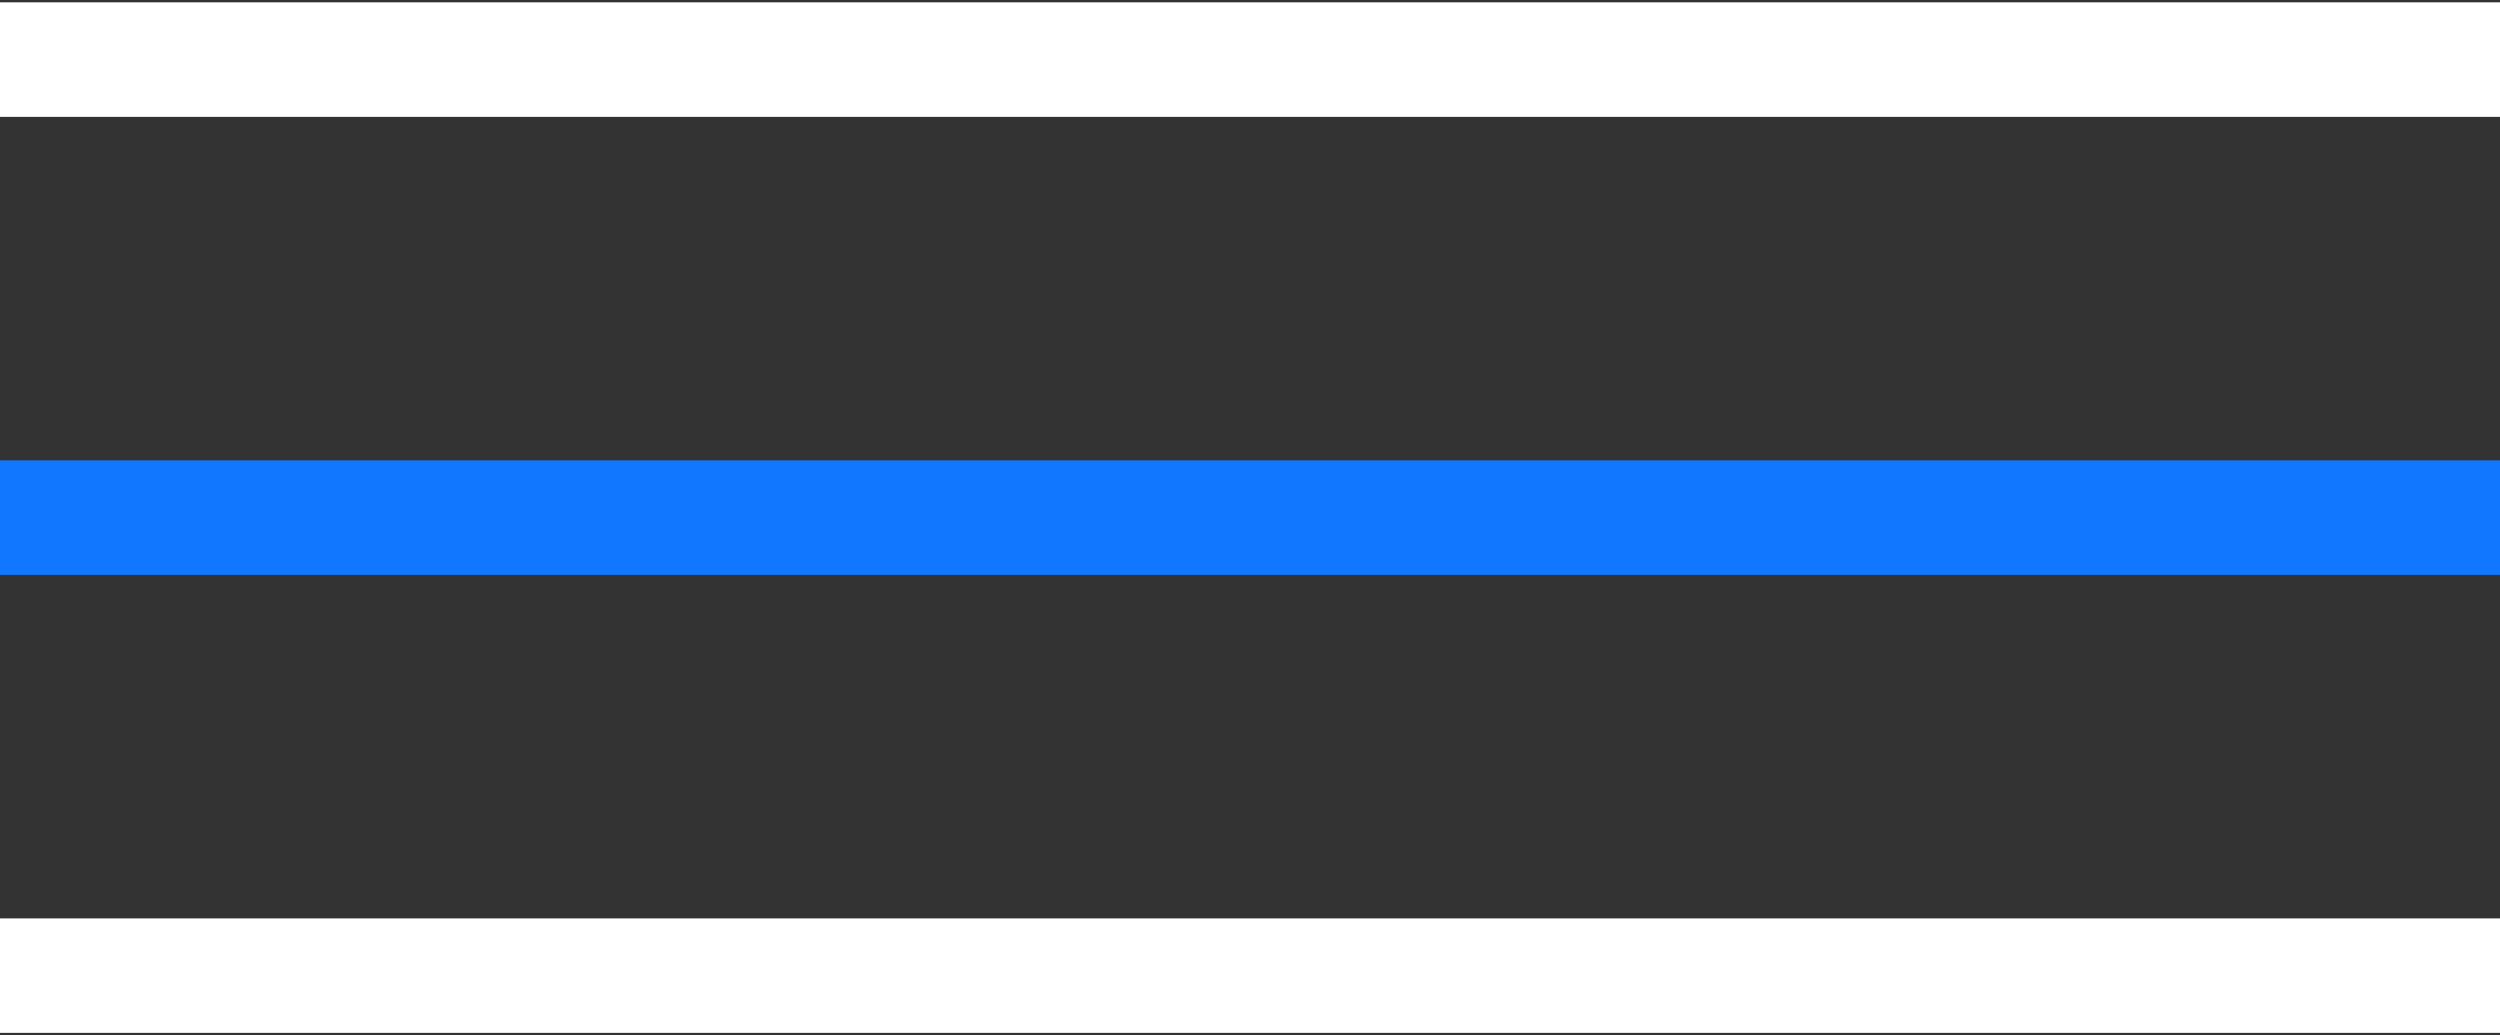
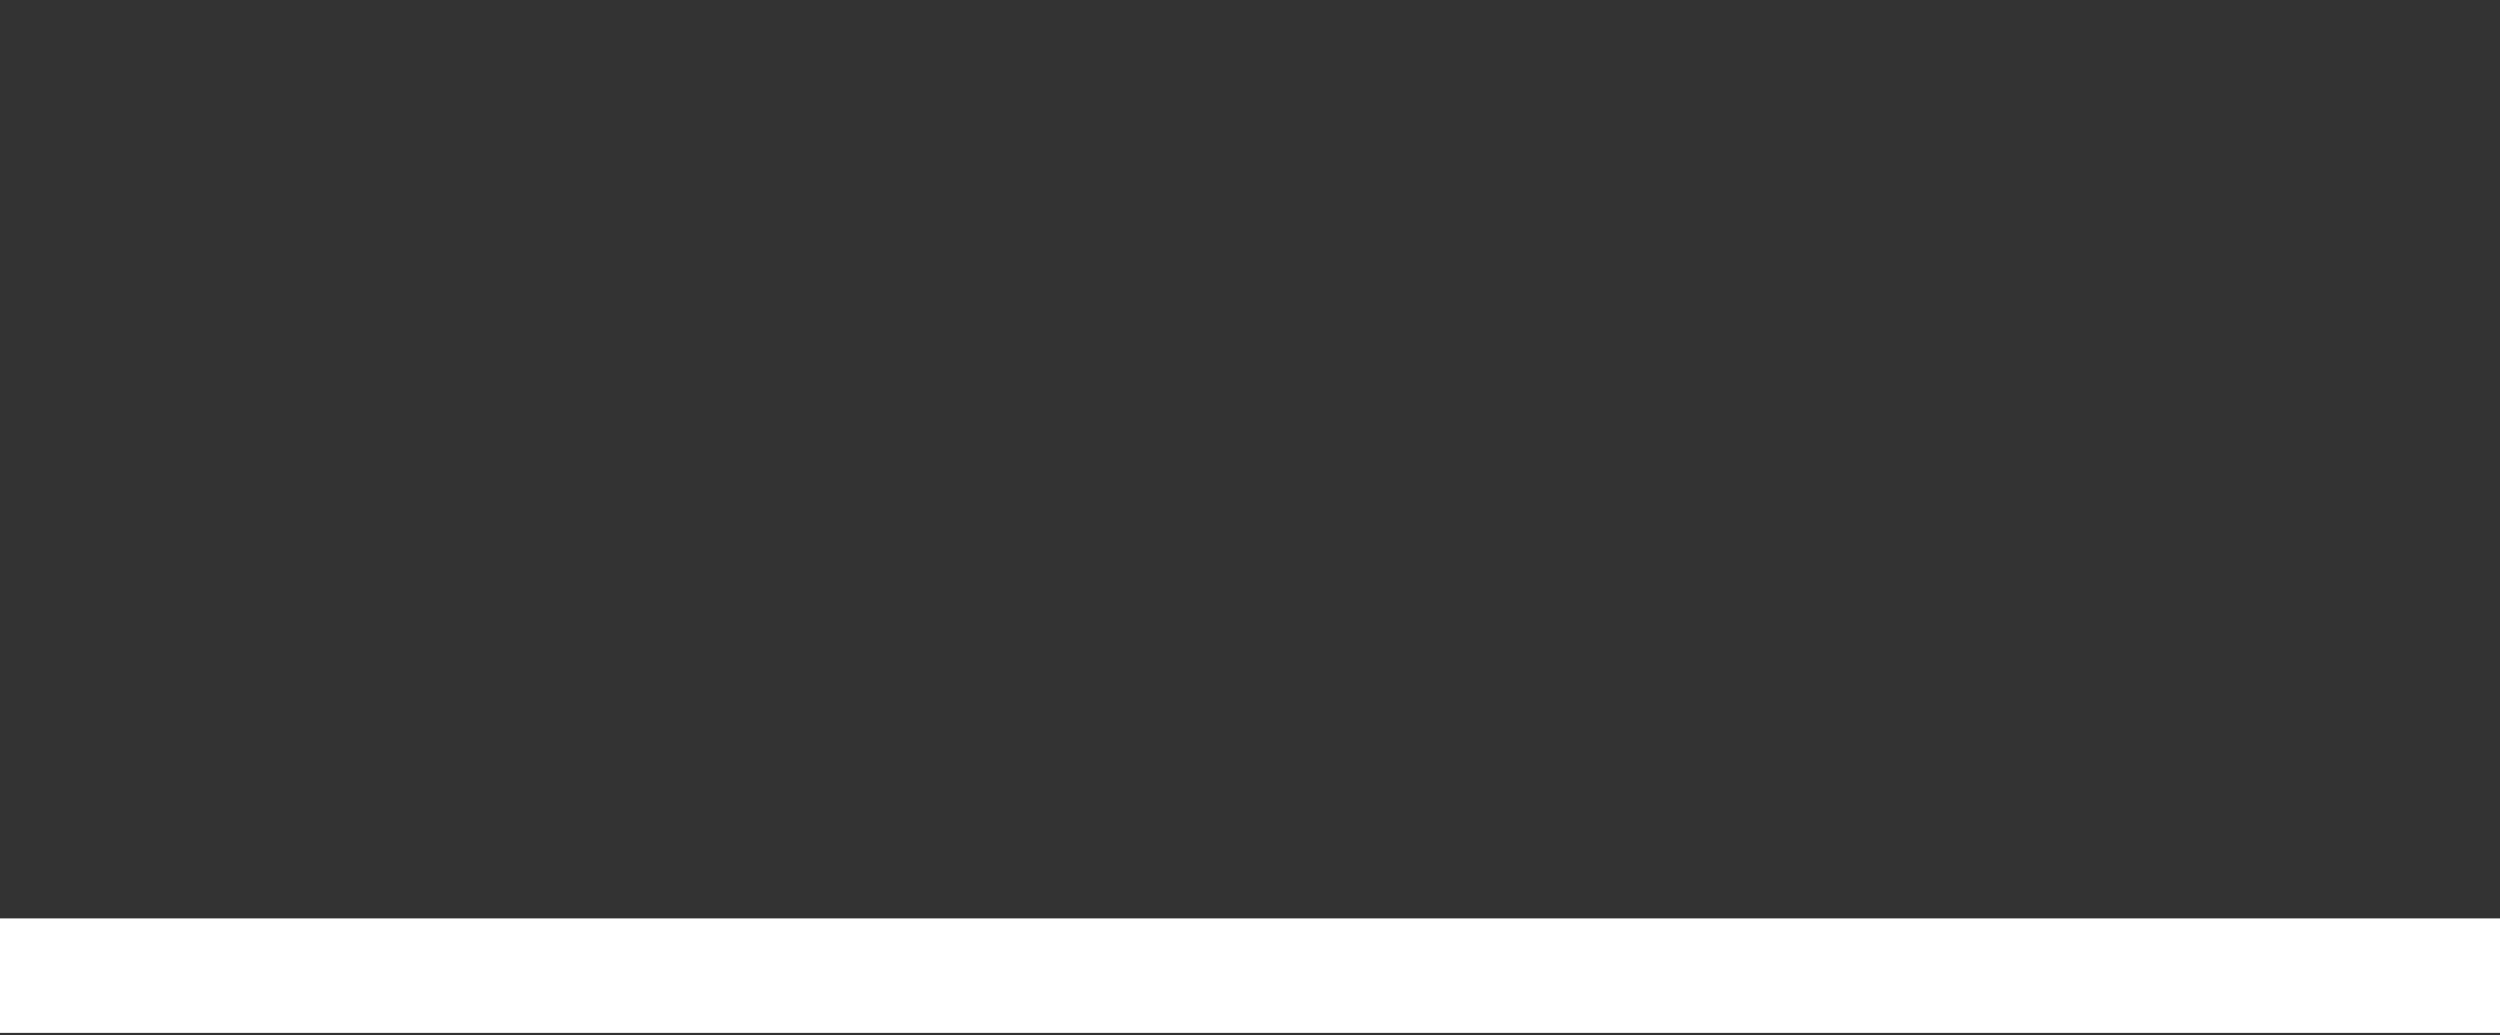
<svg xmlns="http://www.w3.org/2000/svg" width="227" height="94" viewBox="0 0 227 94" fill="none">
  <rect x="0" y="0" width="227" height="94" fill="#333333" stroke="none" />
  <g clip-path="url(#clip0_227_41)">
-     <path d="M0 5.412H227" stroke="white" stroke-width="10.397" />
-     <path d="M0 47H227" stroke="#1177FE" stroke-width="10.397" />
    <path d="M0 88.588H227" stroke="white" stroke-width="10.397" />
  </g>
  <defs>
    <clipPath id="clip0_227_41">
      <rect width="227" height="93.573" fill="white" transform="translate(0 0.214)" />
    </clipPath>
  </defs>
</svg>